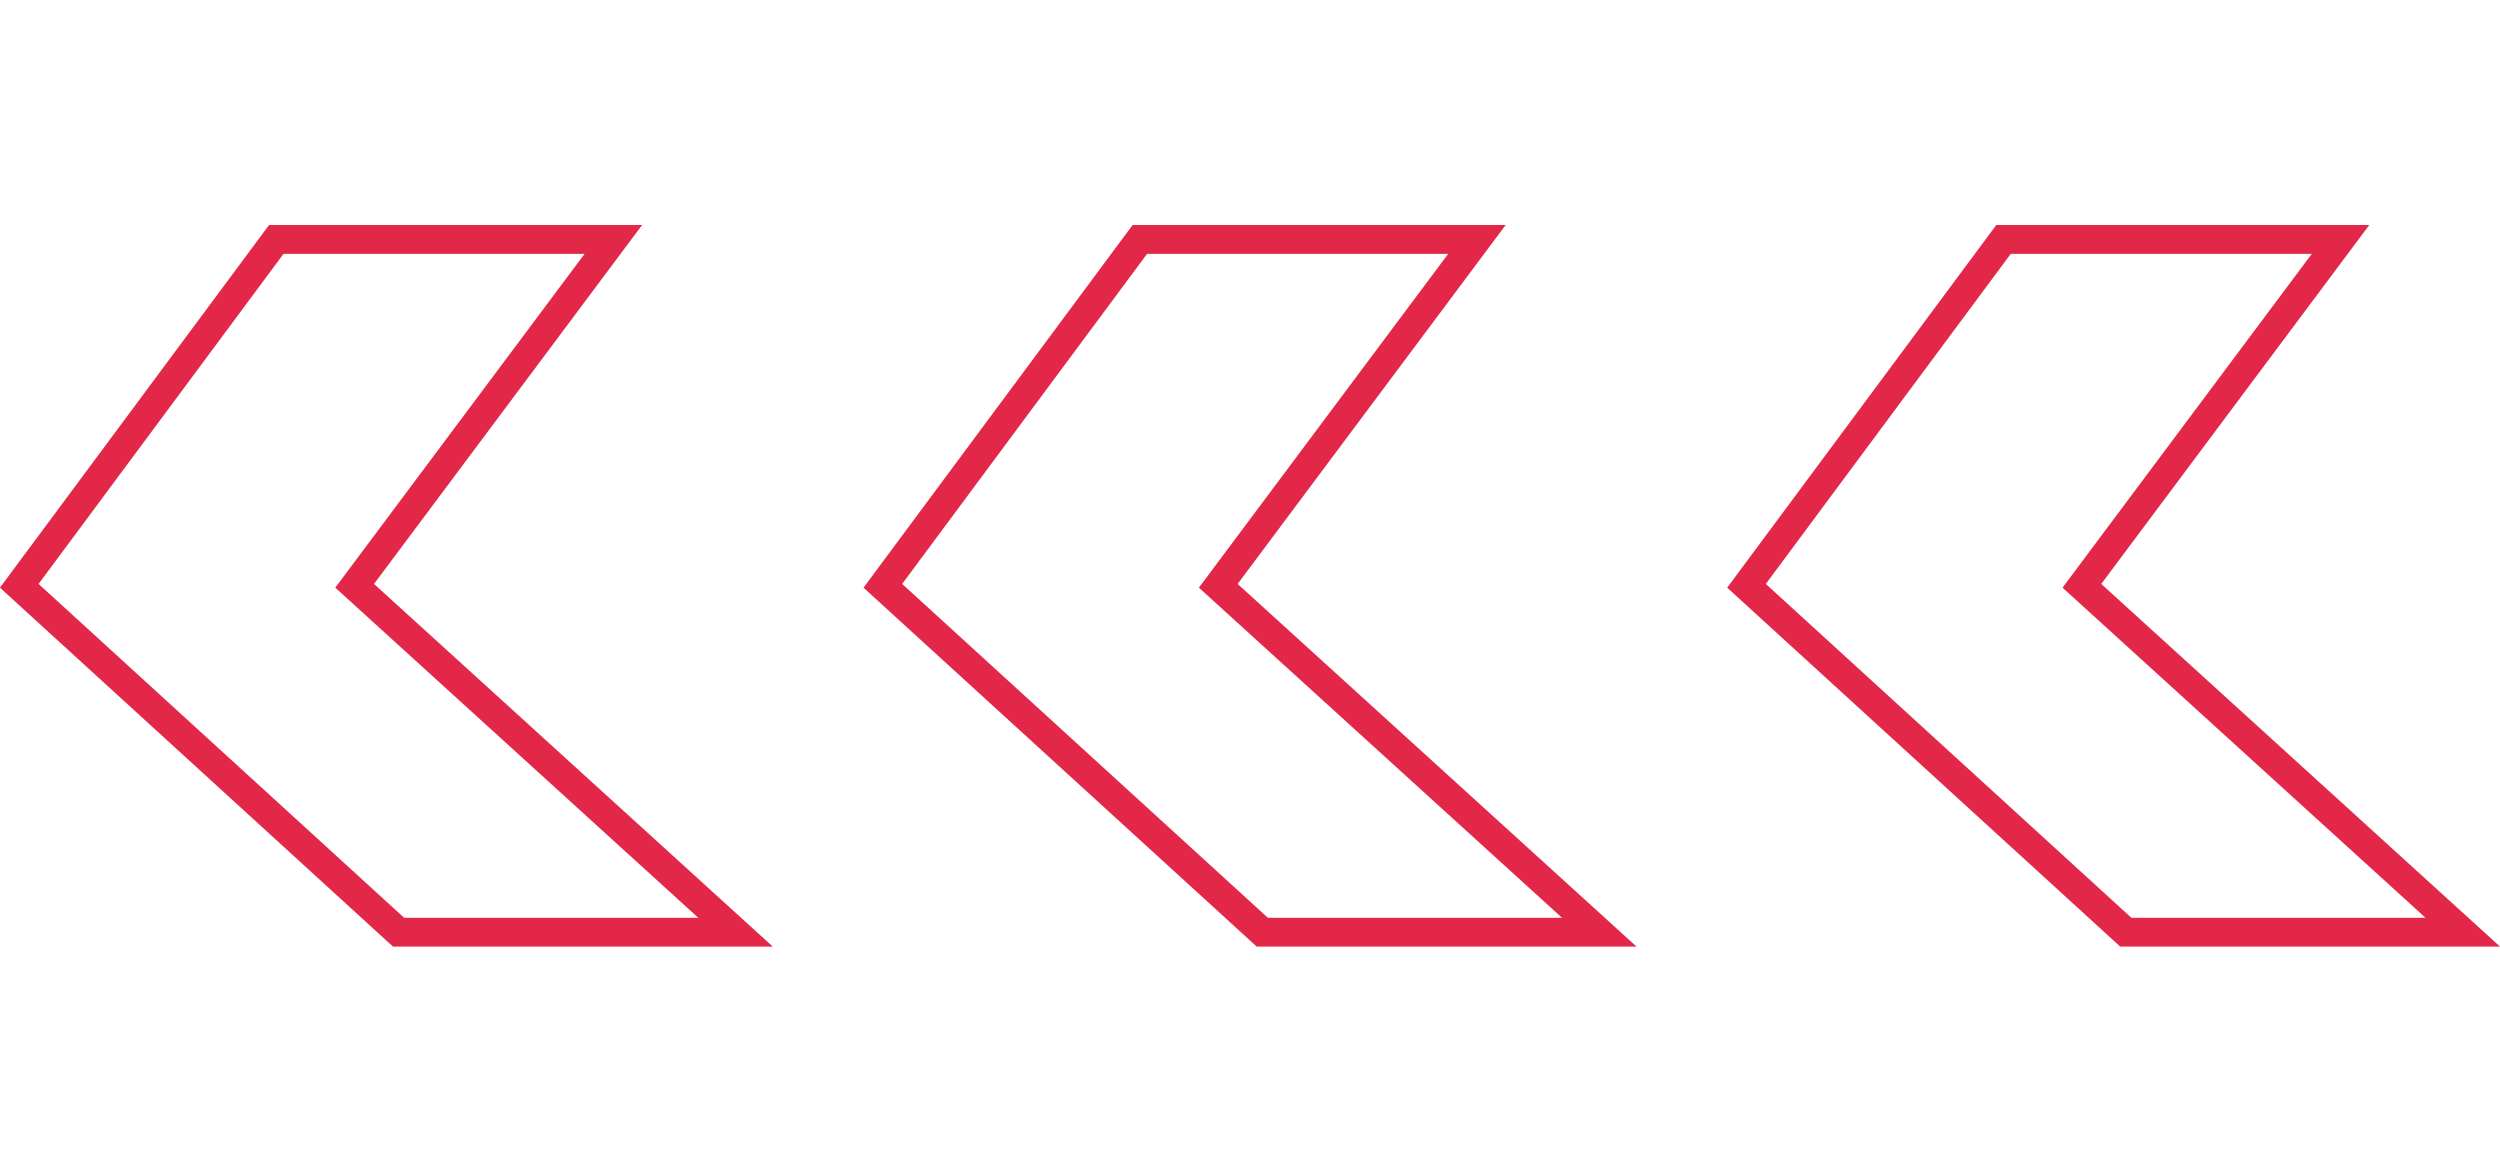
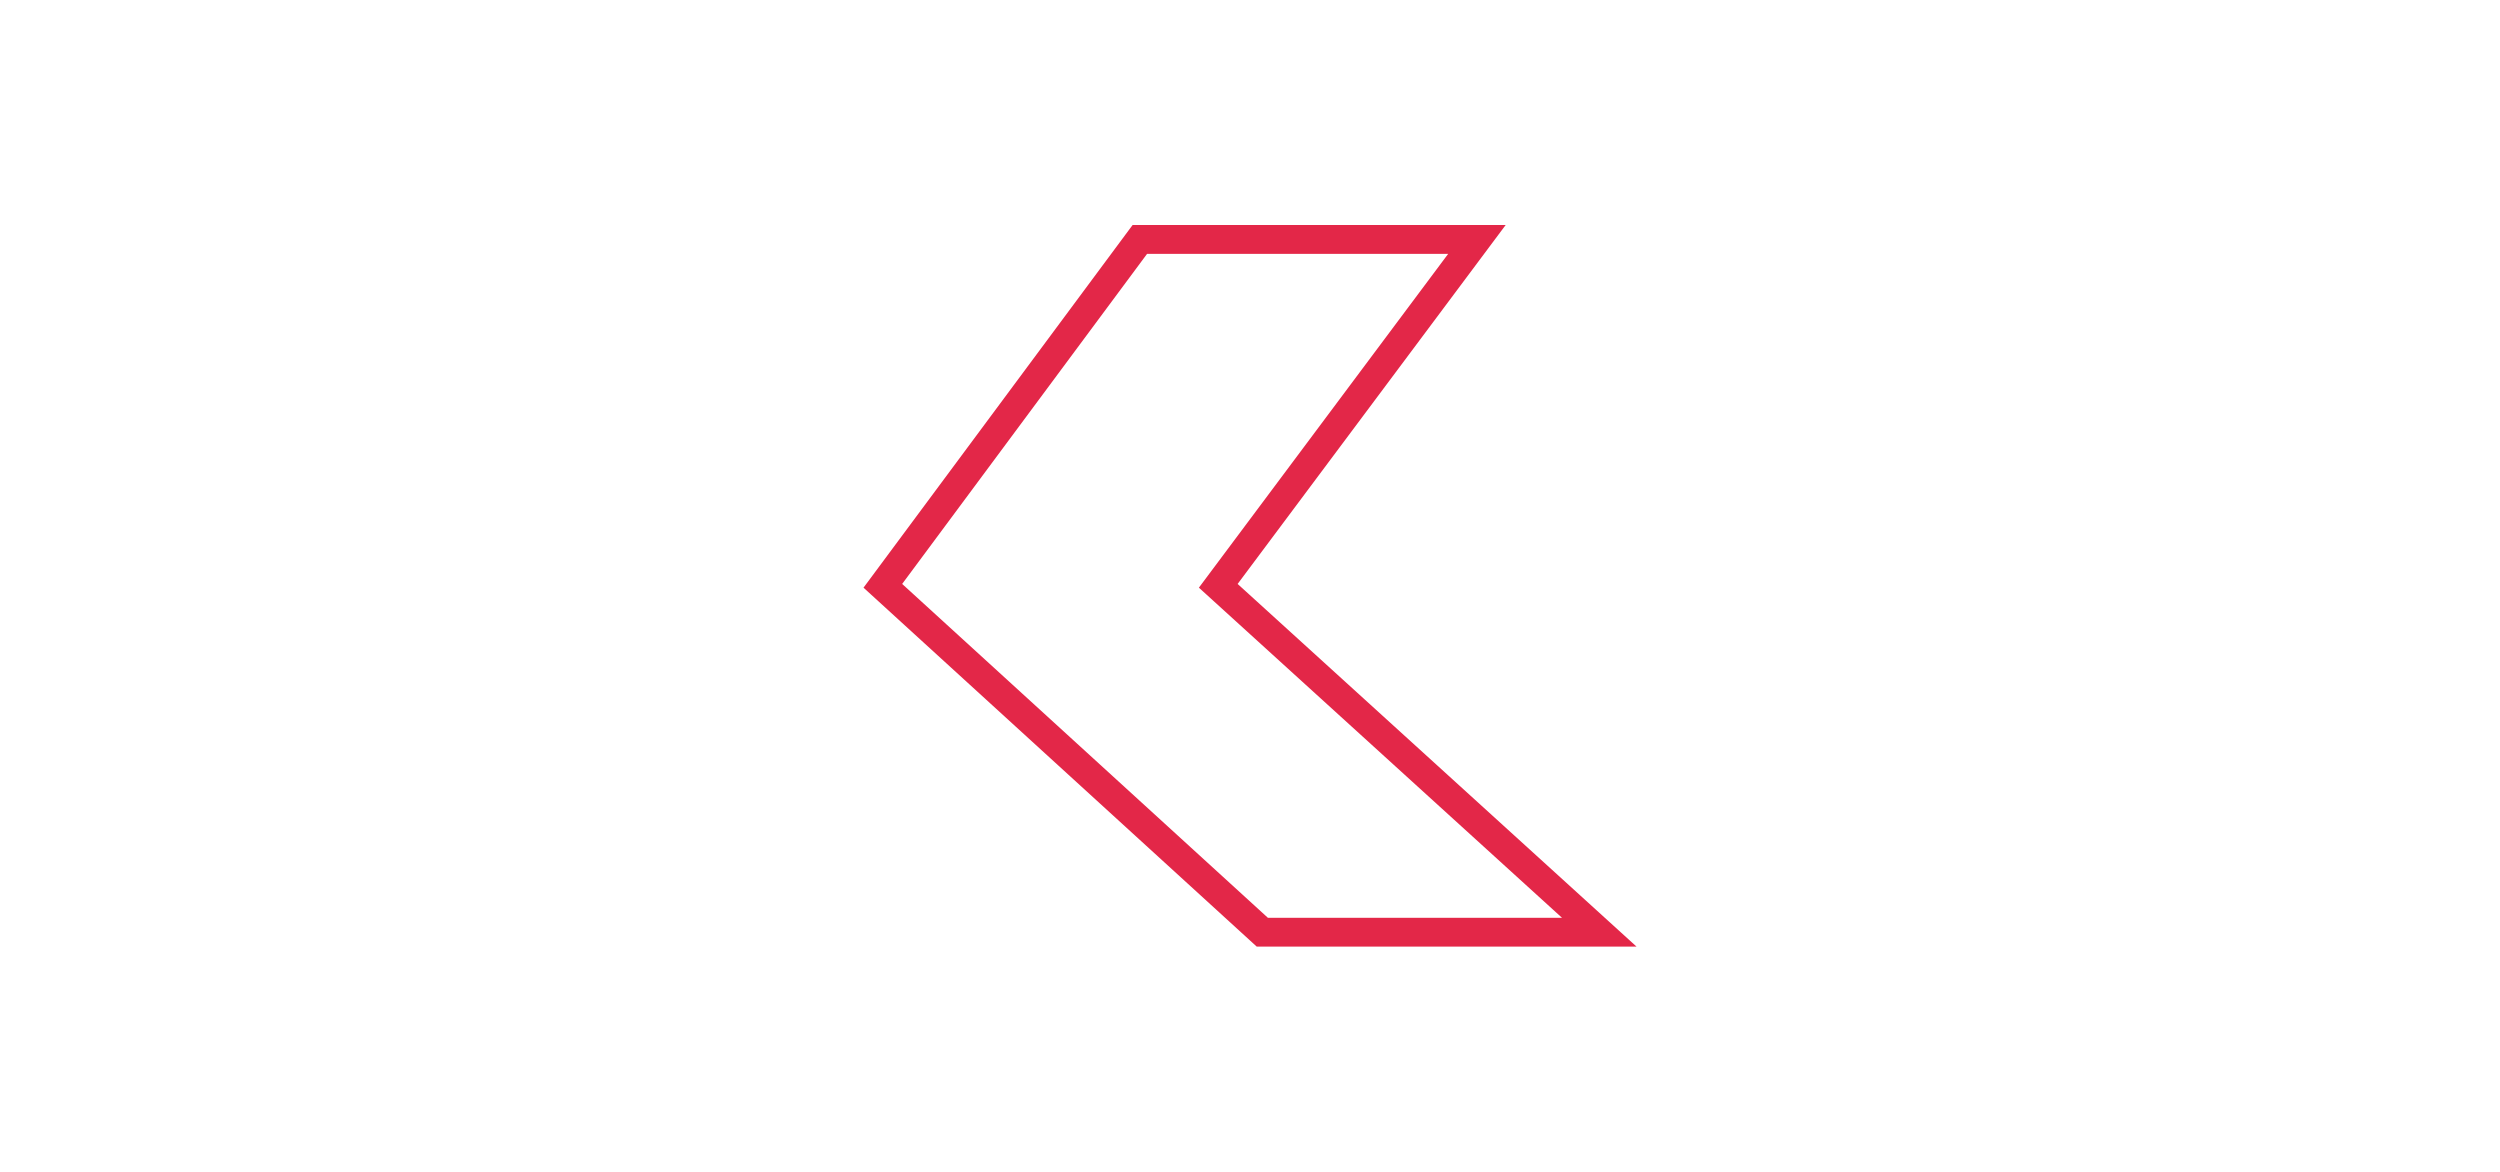
<svg xmlns="http://www.w3.org/2000/svg" width="80.163" height="37.568" viewBox="0 0 130.163 37.568">
  <g id="Grupo_131" data-name="Grupo 131" transform="translate(242.165 168.834) rotate(180)">
-     <path id="Caminho_4" data-name="Caminho 4" d="M210.231,168.084,223.7,150.05l-19.83-18.034h17.544l19.748,18.034-13.382,18.034Z" fill="none" stroke="#e32748" stroke-miterlimit="10" stroke-width="1.5" />
    <path id="Caminho_5" data-name="Caminho 5" d="M165.269,168.084l13.467-18.034L158.9,132.016h17.544L196.2,150.05l-13.381,18.034Z" fill="none" stroke="#e32748" stroke-miterlimit="10" stroke-width="1.5" />
-     <path id="Caminho_6" data-name="Caminho 6" d="M120.305,168.084l13.466-18.034-19.83-18.034h17.544l19.748,18.034-13.381,18.034Z" fill="none" stroke="#e32748" stroke-miterlimit="10" stroke-width="1.5" />
  </g>
</svg>